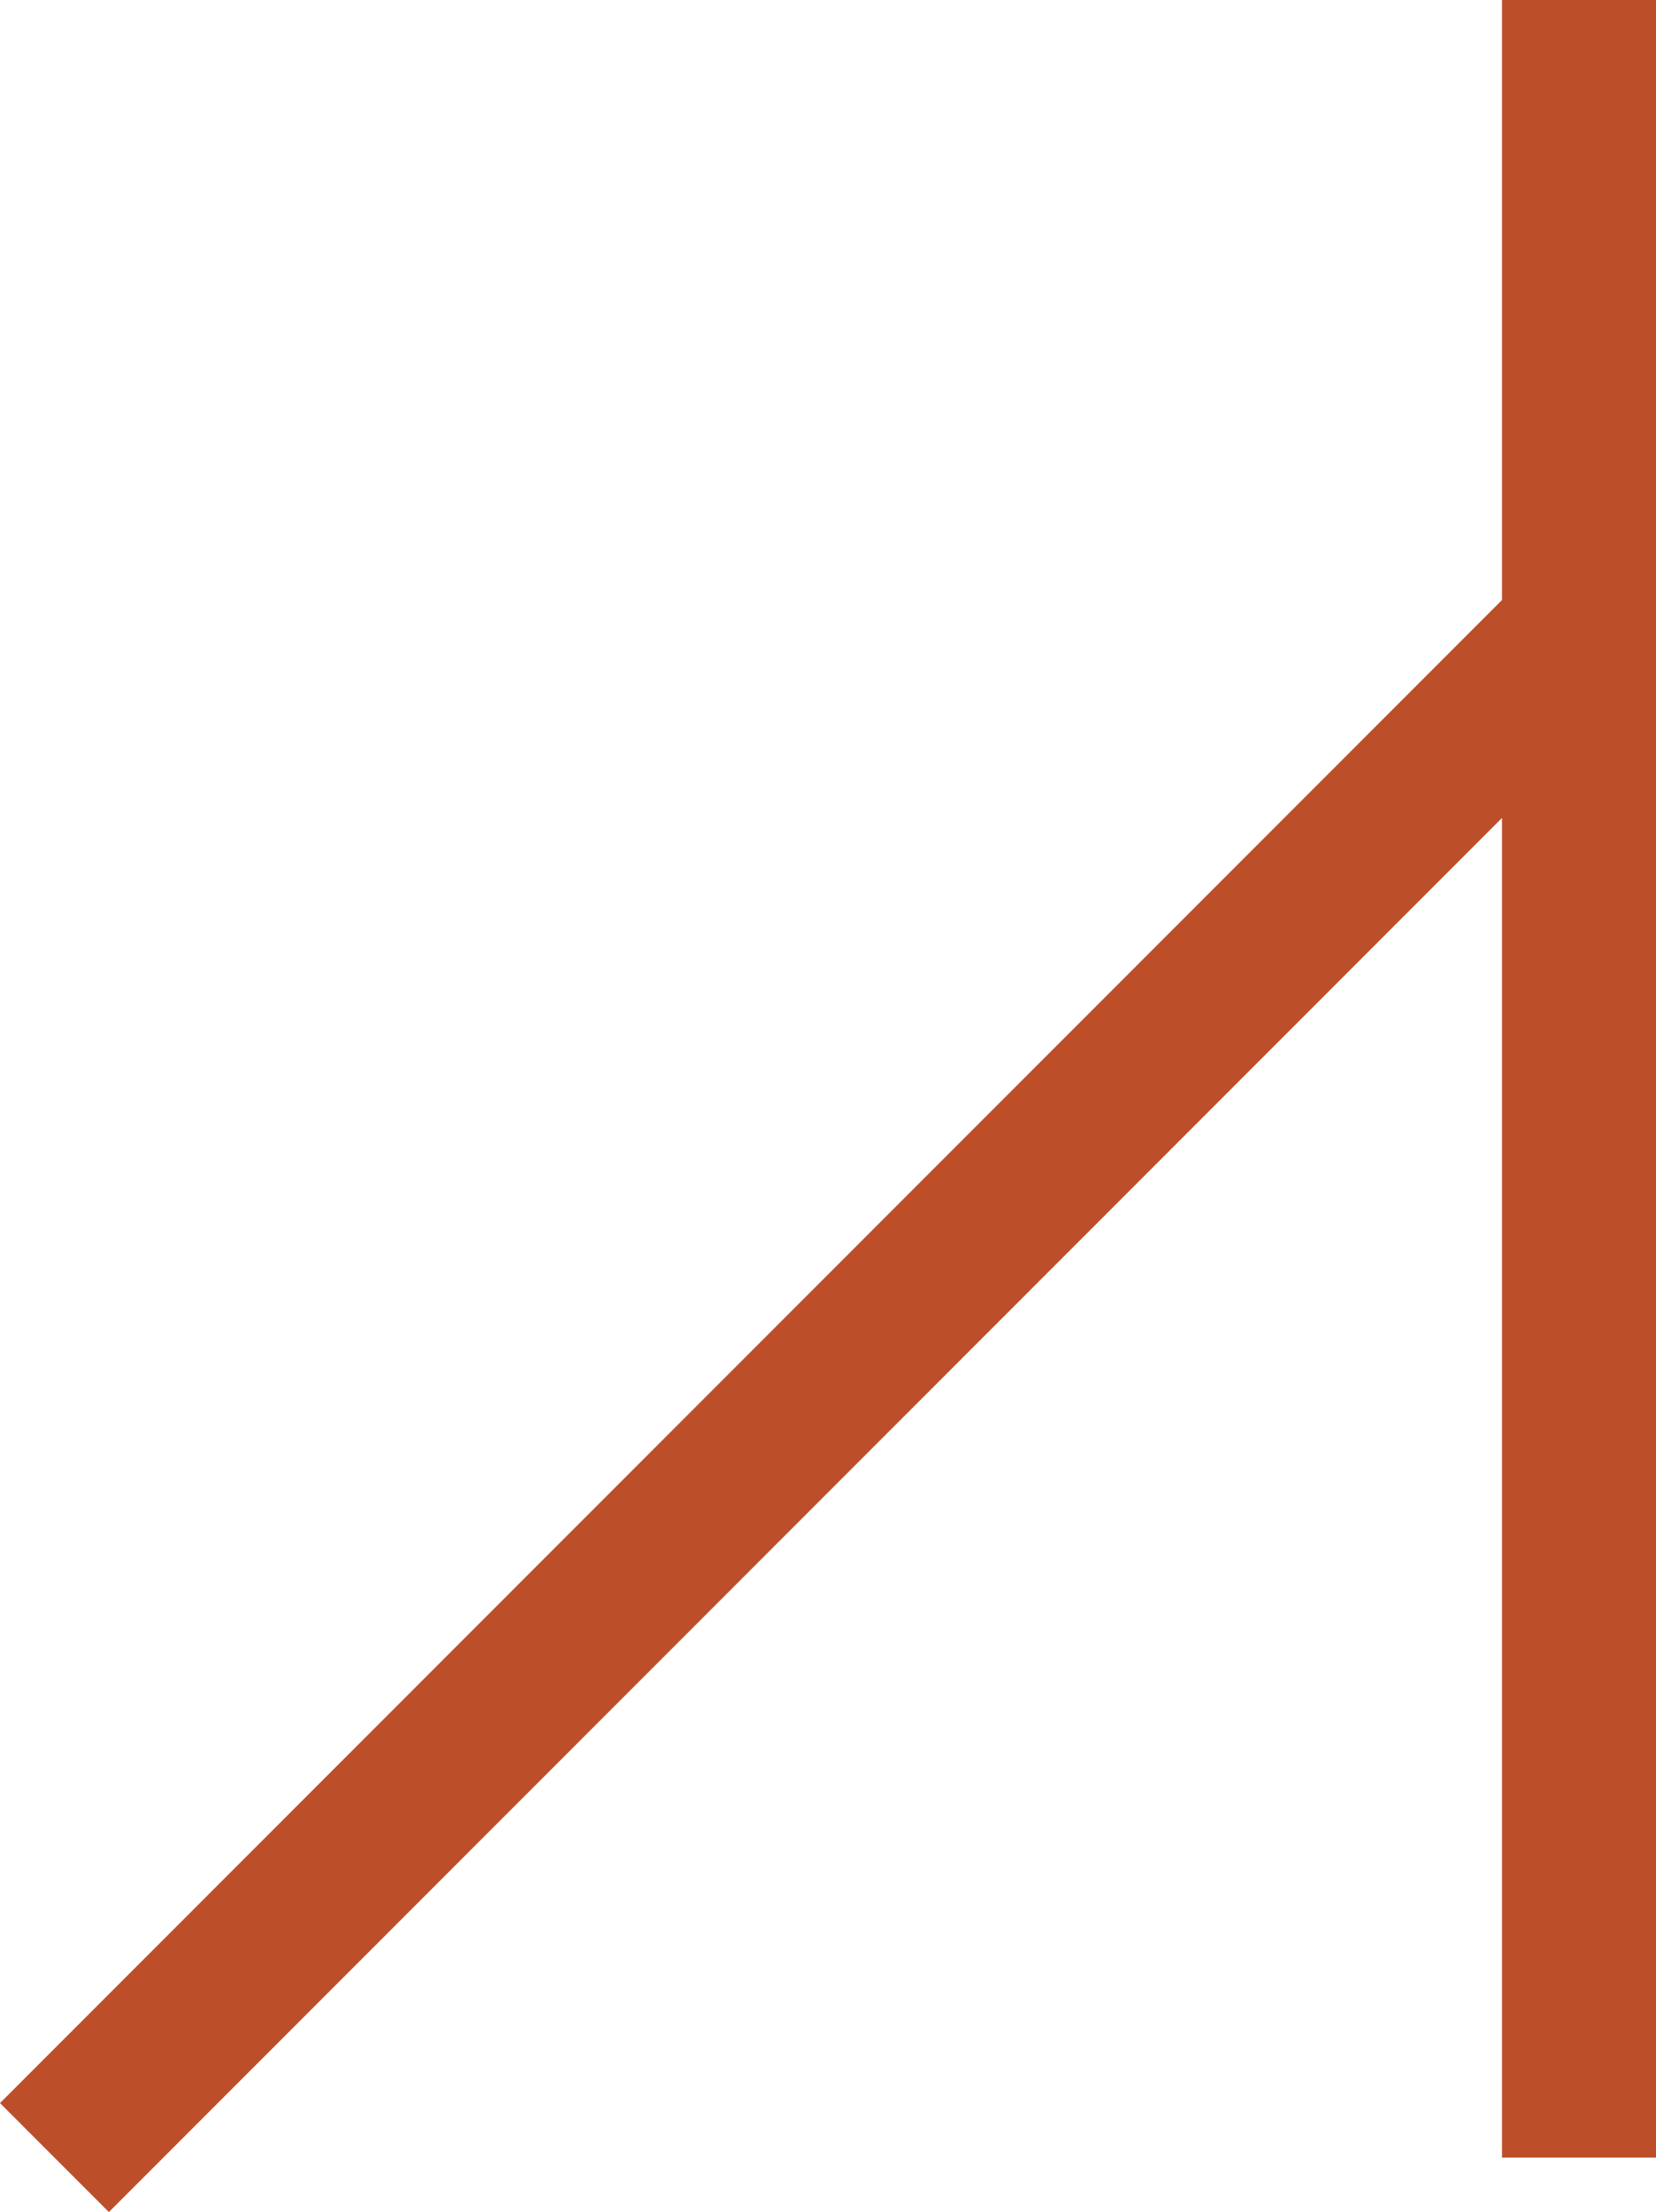
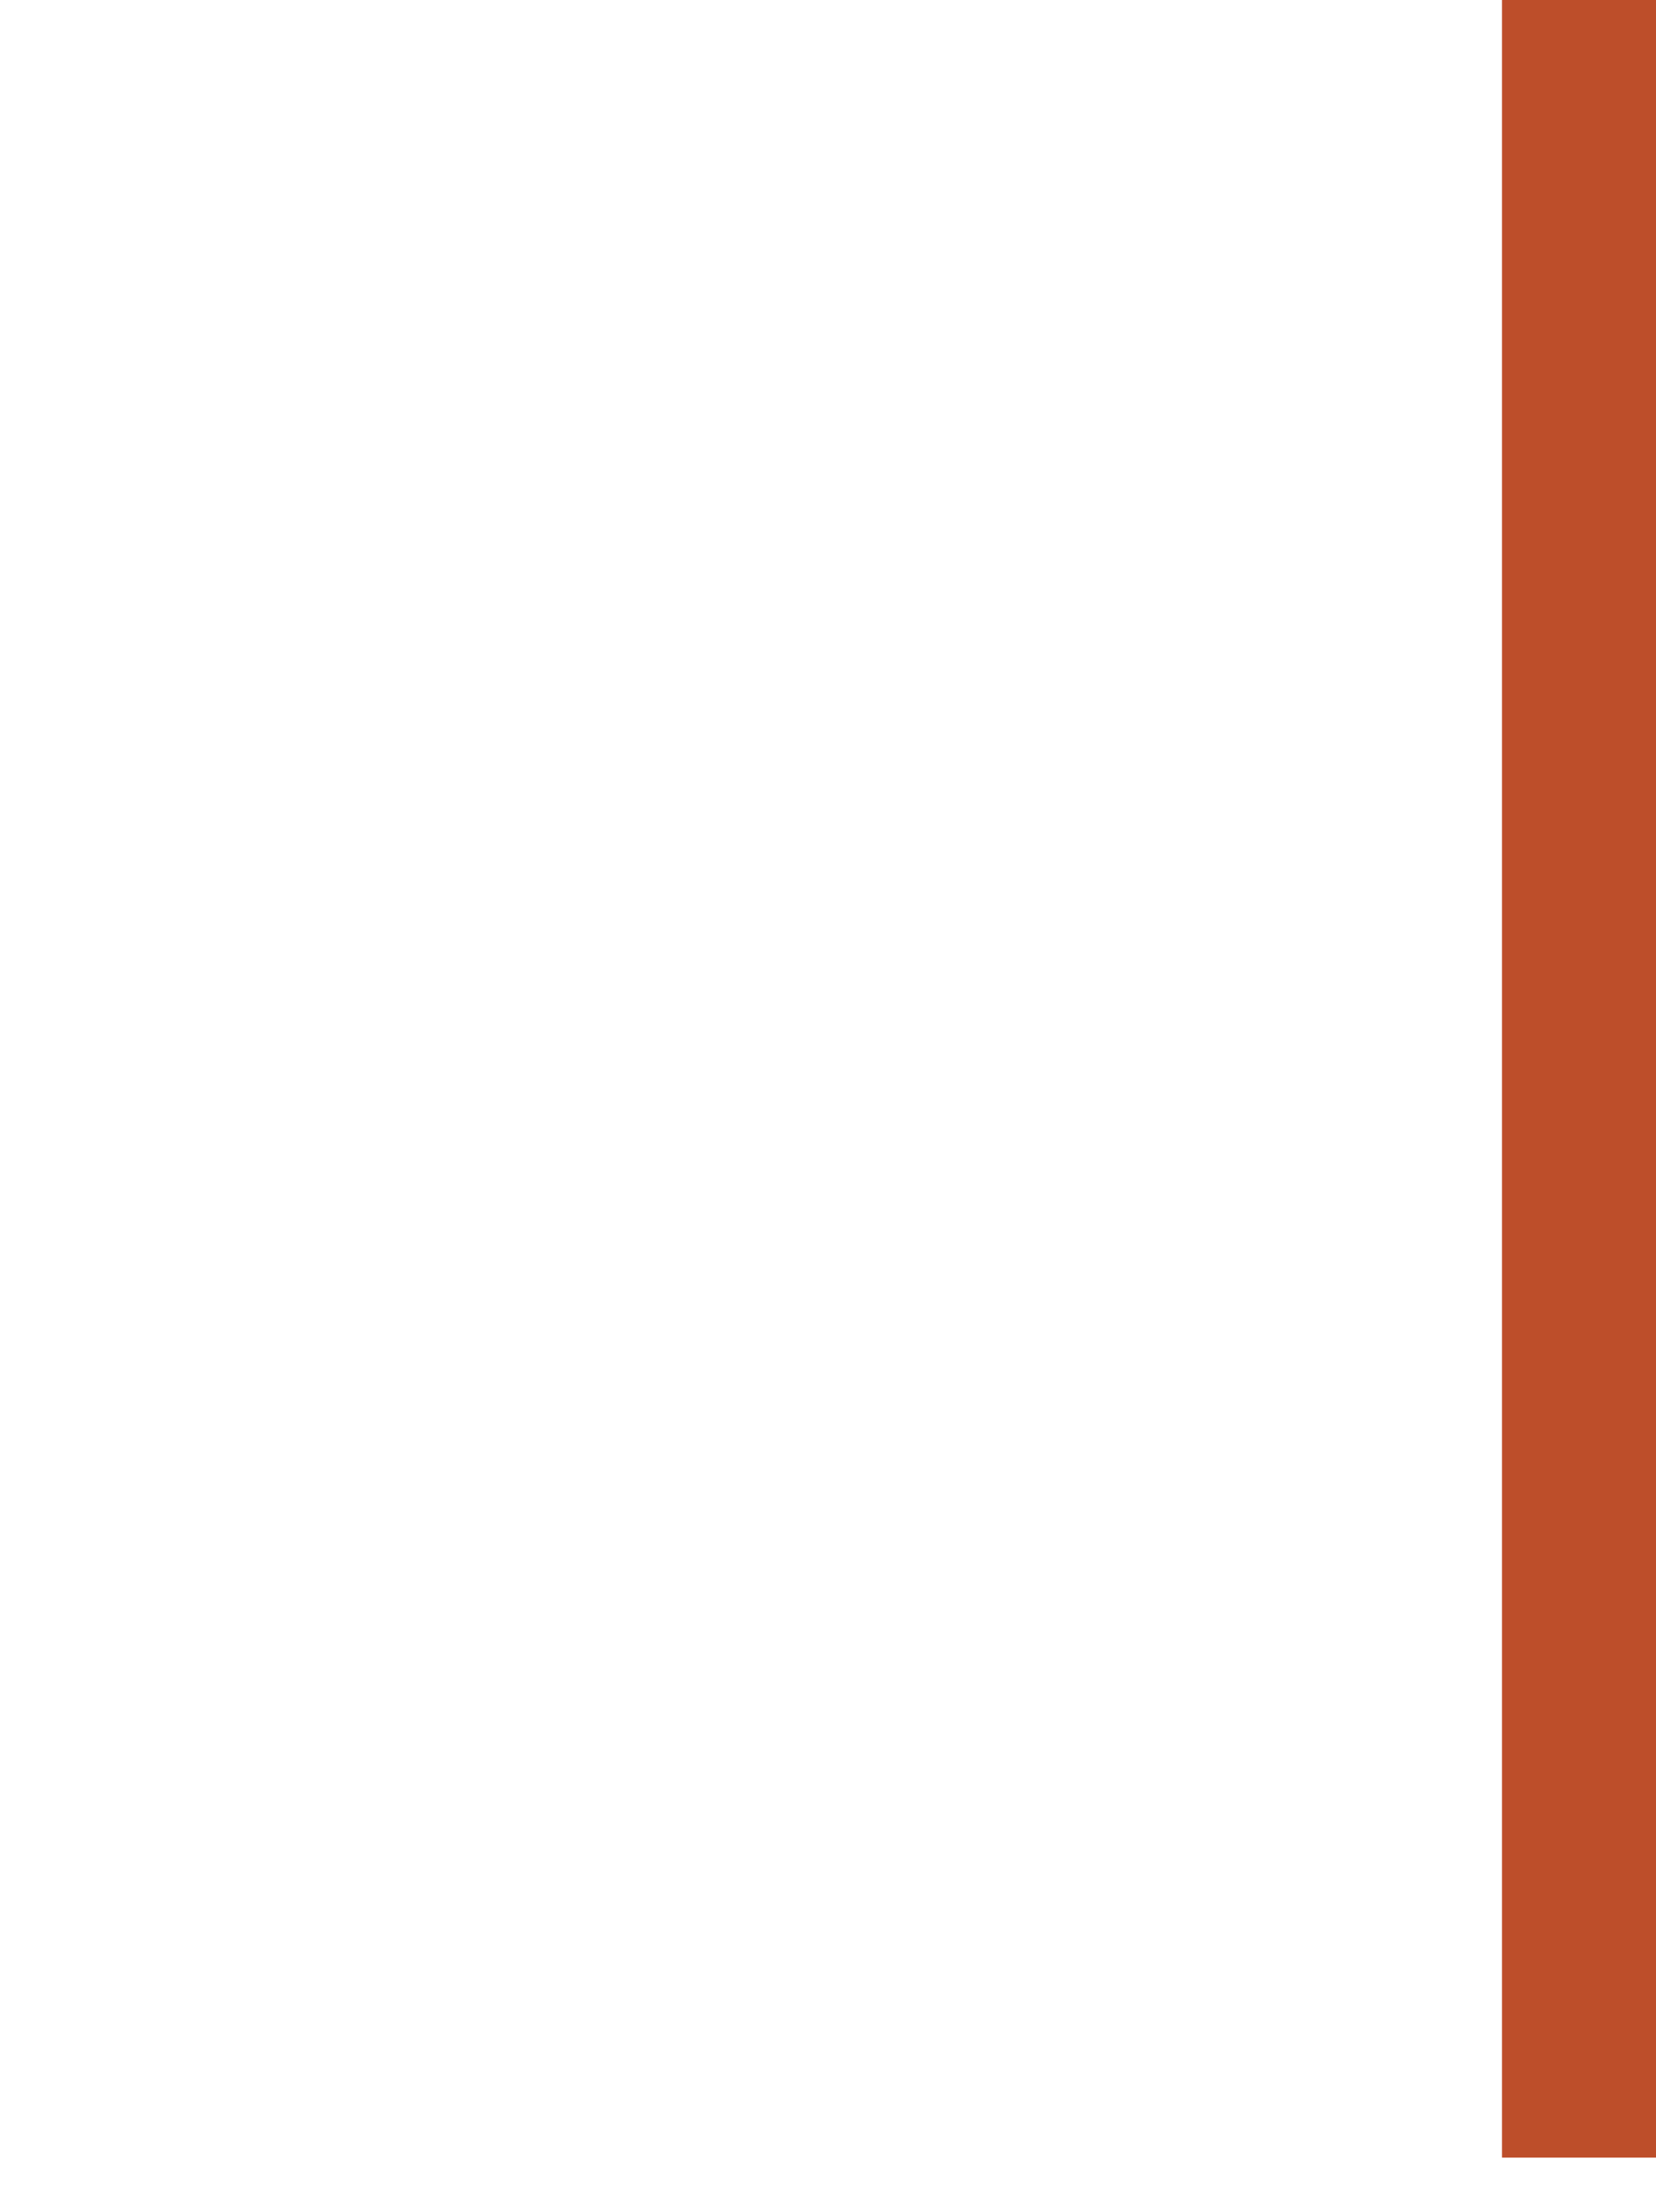
<svg xmlns="http://www.w3.org/2000/svg" width="21.506" height="28.707" viewBox="0 0 21.506 28.707">
  <g id="Group_14" data-name="Group 14" transform="translate(-137.293 -1371.399)">
-     <line id="Line_6" data-name="Line 6" y2="28" transform="translate(157.799 1379.6) rotate(45)" fill="none" stroke="#bd4e2a" stroke-width="2" />
    <line id="Line_7" data-name="Line 7" y2="28" transform="translate(157.799 1371.399)" fill="none" stroke="#bd4e2a" stroke-width="2" />
  </g>
</svg>